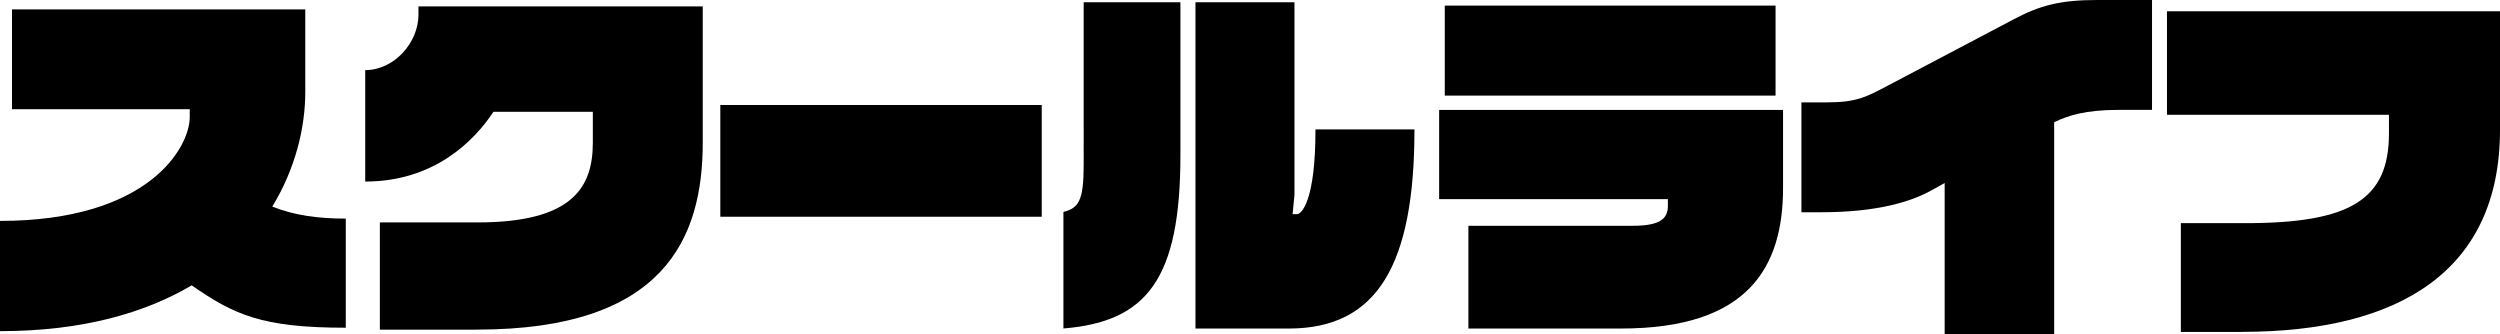
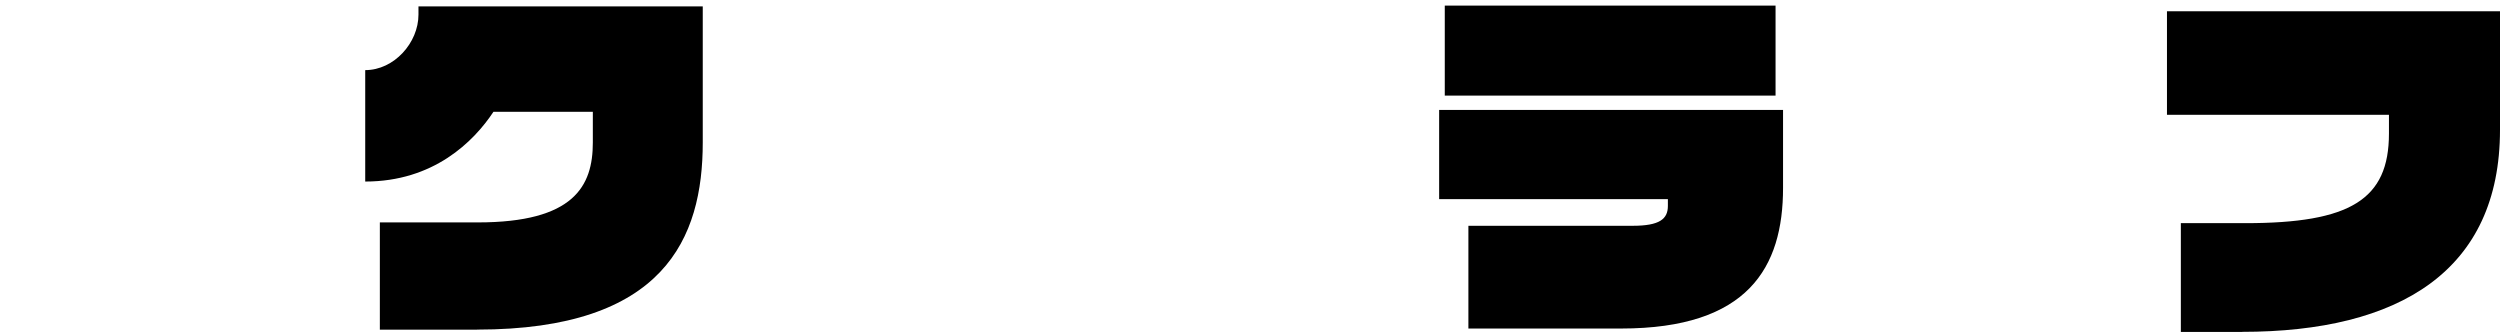
<svg xmlns="http://www.w3.org/2000/svg" id="_レイヤー_1" data-name="レイヤー_1" version="1.1" viewBox="0 0 466.7 62.38">
  <defs>
    <style>
      .st0 {
        isolation: isolate;
      }
    </style>
  </defs>
  <g id="_スクールライフ" data-name="スクールライフ" class="st0">
    <g class="st0">
-       <path d="M35.77,53.28c-8.68,5.11-20.3,8.54-35.77,8.54v-20.58c27.65,0,35.42-13.65,35.42-19.39v-1.47H2.24V1.75h54.75v15.4c0,6.65-1.82,14.28-6.16,21.42,4.06,1.61,8.47,2.24,13.72,2.24v20.37c-15.75,0-20.86-2.45-28.77-7.91Z" />
      <path d="M89.04,61.54h-18.13v-20.02h18.27c17.99,0,21.49-6.79,21.49-14.91v-5.74h-18.55c-3.71,5.6-11.2,13.02-23.94,13.02V13.09c5.39,0,9.94-5.11,9.94-10.36v-1.54h53.07v25.41c0,17.92-7.21,34.93-42.14,34.93Z" />
-       <path d="M134.47,40.46v-20.86h60v20.86h-60Z" />
-       <path d="M198.52,61.33v-21.77c2.8-.7,3.78-2.03,3.78-8.75V.42h18.06v28.56c0,23.17-6.3,31.08-21.84,32.34ZM245.57,24.15v.14c0,13.16-2.59,15.68-3.43,15.68h-.84l.35-3.57V.42h-18.48v60.91h17.43c16.52,0,23.45-11.9,23.45-37.17h-18.48ZM264.05,24.01v.14-.14Z" />
      <path d="M302.61,61.33h-28.49v-19.18h30.66c5.04,0,6.58-1.26,6.58-3.71v-1.26h-42.7v-16.66h64.2v14.56c0,14.84-6.51,26.25-30.24,26.25ZM269.71,17.85V1.05h61.75v16.8h-61.75Z" />
-       <path d="M395.58,20.51c-6.3,0-9.52,1.05-12.11,2.31v39.55h-20.44v-28.21l-2.52,1.4c-3.64,2.03-9.94,4.06-20.44,4.06h-3.78v-20.51h4.62c5.74,0,7.42-.98,11.69-3.22l23.38-12.32c4.9-2.59,8.68-3.57,15.54-3.57h10.22v20.51h-6.16Z" />
      <path d="M418.53,61.96h-11.41v-20.3h12.04c19.6,0,26.81-4.41,26.81-16.73v-3.5h-41.44V2.1h62.17v22.12c0,26.32-18.76,37.73-48.16,37.73Z" />
    </g>
  </g>
</svg>